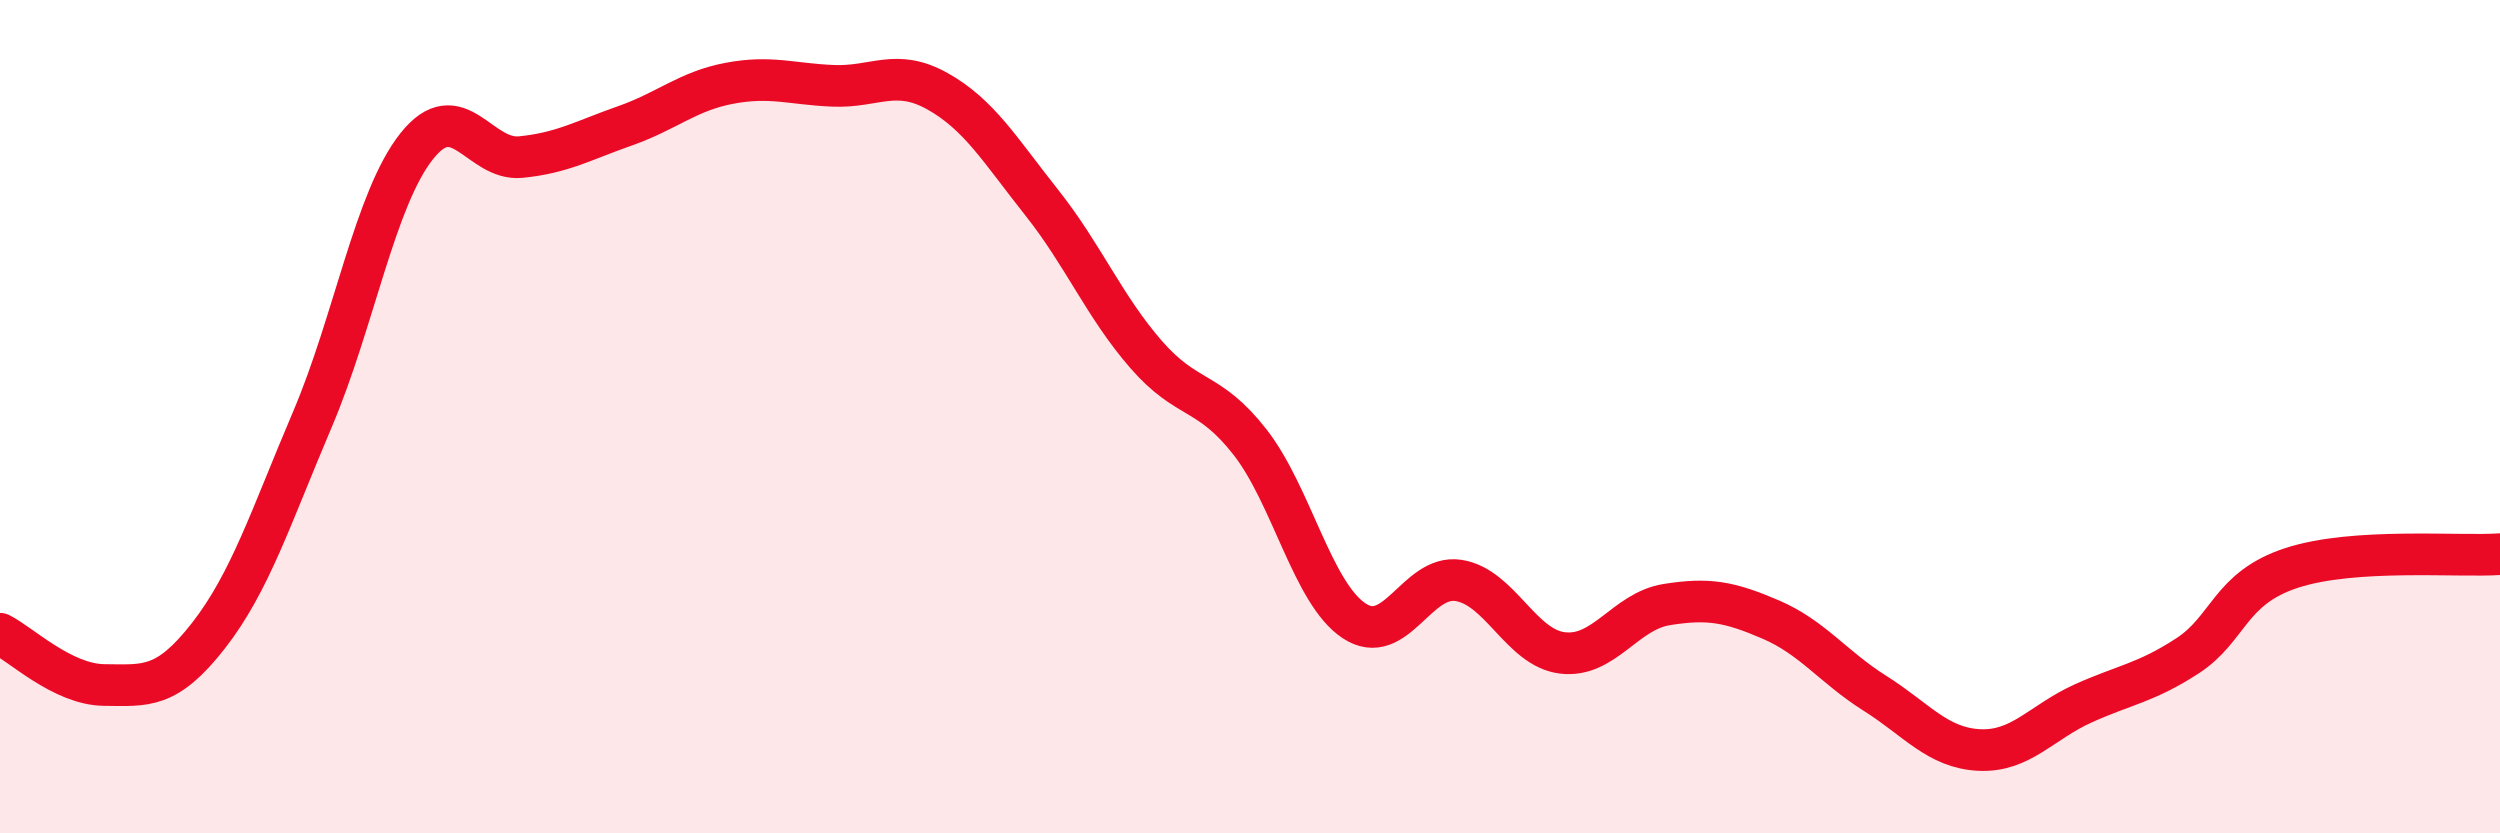
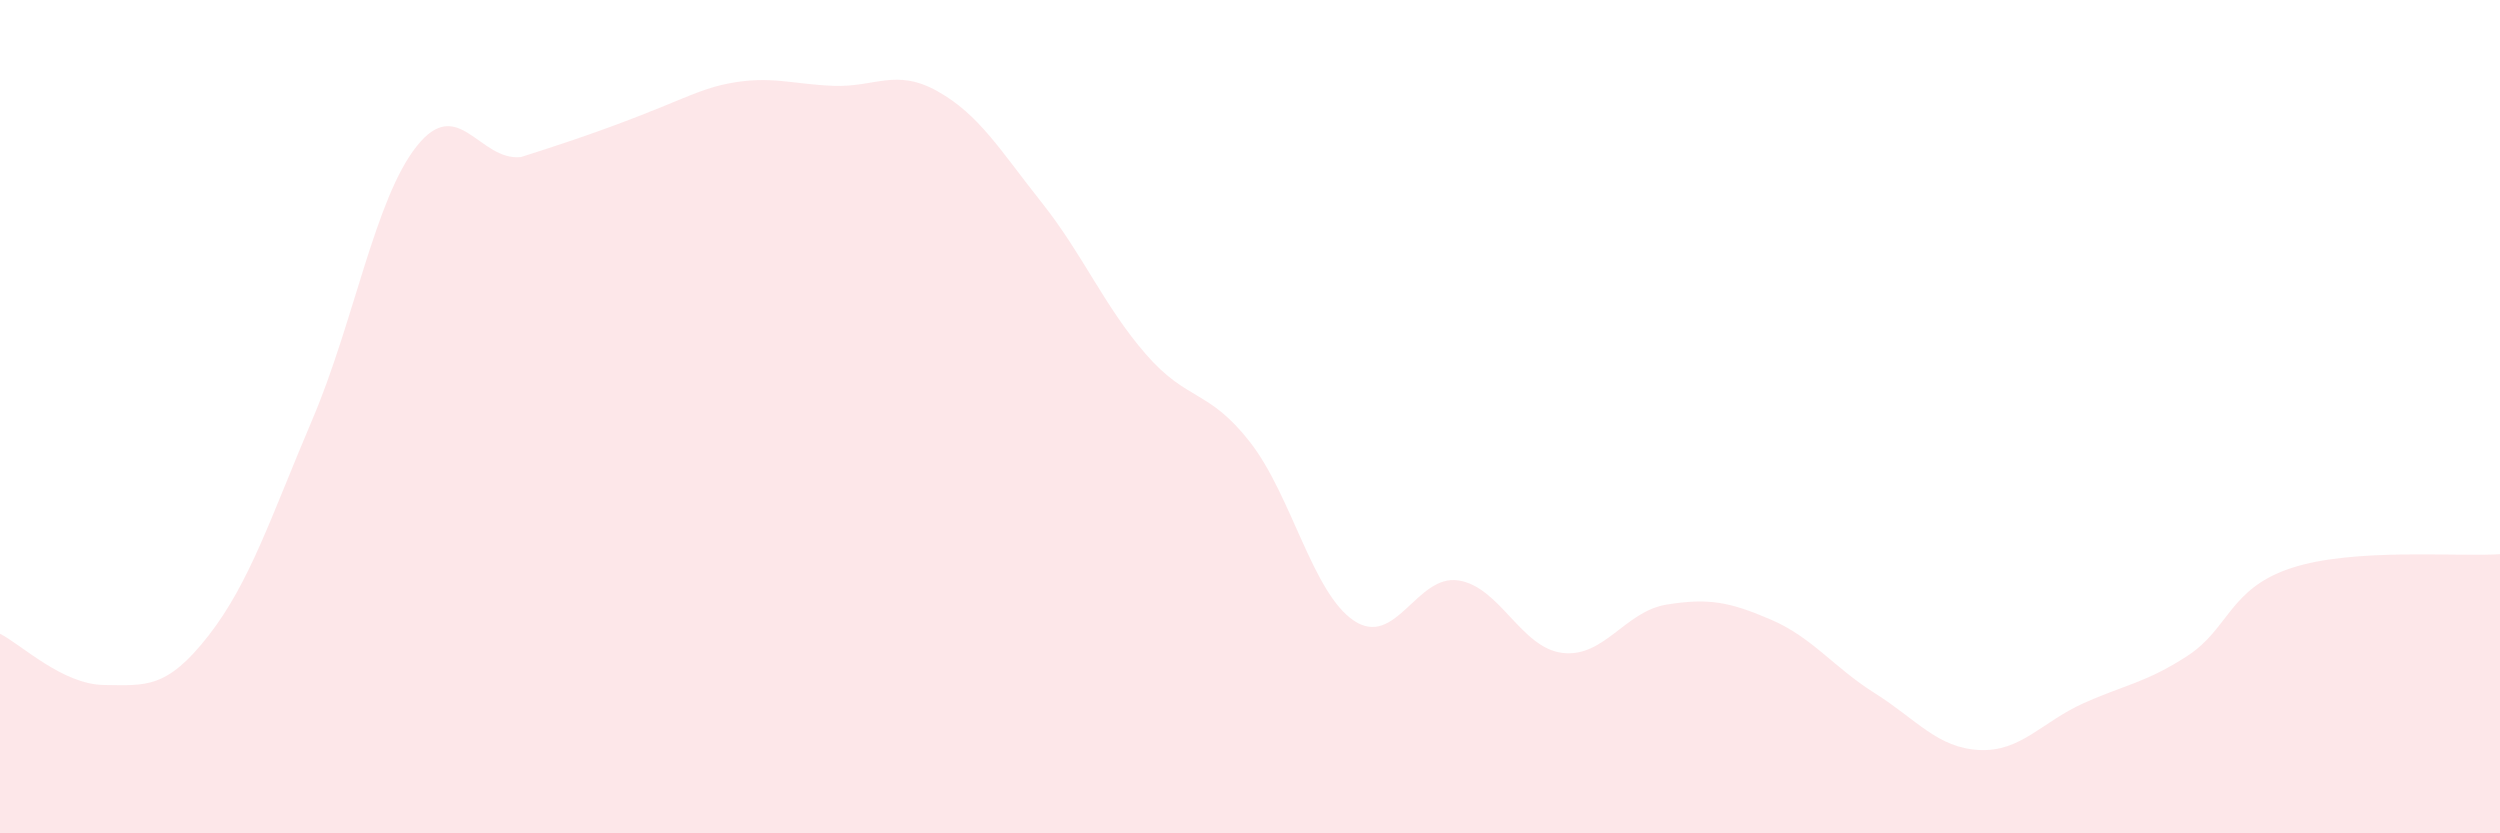
<svg xmlns="http://www.w3.org/2000/svg" width="60" height="20" viewBox="0 0 60 20">
-   <path d="M 0,15.21 C 0.5,15.46 1.5,16.43 2.5,16.44 C 3.5,16.45 4,16.54 5,15.26 C 6,13.98 6.5,12.41 7.5,10.06 C 8.5,7.71 9,4.77 10,3.51 C 11,2.25 11.5,3.87 12.5,3.77 C 13.5,3.67 14,3.37 15,3.02 C 16,2.67 16.5,2.19 17.5,2 C 18.5,1.81 19,2.02 20,2.06 C 21,2.1 21.5,1.63 22.5,2.19 C 23.5,2.75 24,3.6 25,4.86 C 26,6.12 26.5,7.35 27.5,8.5 C 28.5,9.65 29,9.33 30,10.61 C 31,11.89 31.5,14.24 32.5,14.9 C 33.5,15.56 34,13.78 35,13.93 C 36,14.08 36.5,15.55 37.5,15.67 C 38.5,15.79 39,14.67 40,14.51 C 41,14.35 41.5,14.44 42.5,14.87 C 43.5,15.3 44,16.01 45,16.64 C 46,17.27 46.5,17.95 47.5,18 C 48.5,18.05 49,17.33 50,16.88 C 51,16.43 51.5,16.39 52.5,15.74 C 53.5,15.09 53.5,14.12 55,13.63 C 56.5,13.14 59,13.37 60,13.3L60 20L0 20Z" fill="#EB0A25" opacity="0.1" stroke-linecap="round" stroke-linejoin="round" />
-   <path d="M 0,15.21 C 0.5,15.46 1.5,16.43 2.5,16.44 C 3.5,16.45 4,16.54 5,15.26 C 6,13.98 6.5,12.41 7.5,10.06 C 8.5,7.71 9,4.77 10,3.51 C 11,2.25 11.5,3.87 12.5,3.77 C 13.5,3.67 14,3.37 15,3.02 C 16,2.67 16.5,2.19 17.5,2 C 18.5,1.81 19,2.02 20,2.06 C 21,2.1 21.5,1.63 22.5,2.19 C 23.5,2.75 24,3.6 25,4.86 C 26,6.12 26.5,7.35 27.5,8.5 C 28.5,9.65 29,9.33 30,10.61 C 31,11.89 31.5,14.24 32.5,14.9 C 33.5,15.56 34,13.78 35,13.93 C 36,14.08 36.5,15.55 37.5,15.67 C 38.5,15.79 39,14.67 40,14.51 C 41,14.35 41.5,14.44 42.5,14.87 C 43.5,15.3 44,16.01 45,16.64 C 46,17.27 46.5,17.95 47.5,18 C 48.5,18.05 49,17.33 50,16.88 C 51,16.43 51.5,16.39 52.5,15.74 C 53.5,15.09 53.5,14.12 55,13.63 C 56.5,13.14 59,13.37 60,13.3" stroke="#EB0A25" stroke-width="1" fill="none" stroke-linecap="round" stroke-linejoin="round" />
+   <path d="M 0,15.21 C 0.5,15.46 1.5,16.43 2.5,16.44 C 3.5,16.45 4,16.54 5,15.26 C 6,13.98 6.5,12.41 7.5,10.06 C 8.5,7.71 9,4.77 10,3.51 C 11,2.25 11.5,3.87 12.5,3.77 C 16,2.67 16.5,2.19 17.5,2 C 18.5,1.81 19,2.02 20,2.06 C 21,2.1 21.5,1.63 22.5,2.19 C 23.5,2.75 24,3.6 25,4.86 C 26,6.12 26.5,7.35 27.5,8.5 C 28.5,9.65 29,9.33 30,10.61 C 31,11.89 31.5,14.24 32.5,14.9 C 33.5,15.56 34,13.78 35,13.93 C 36,14.08 36.5,15.55 37.5,15.67 C 38.5,15.79 39,14.67 40,14.51 C 41,14.35 41.5,14.44 42.5,14.87 C 43.5,15.3 44,16.01 45,16.64 C 46,17.27 46.5,17.95 47.5,18 C 48.5,18.05 49,17.33 50,16.88 C 51,16.43 51.5,16.39 52.5,15.74 C 53.5,15.09 53.5,14.12 55,13.63 C 56.5,13.14 59,13.37 60,13.3L60 20L0 20Z" fill="#EB0A25" opacity="0.1" stroke-linecap="round" stroke-linejoin="round" />
</svg>